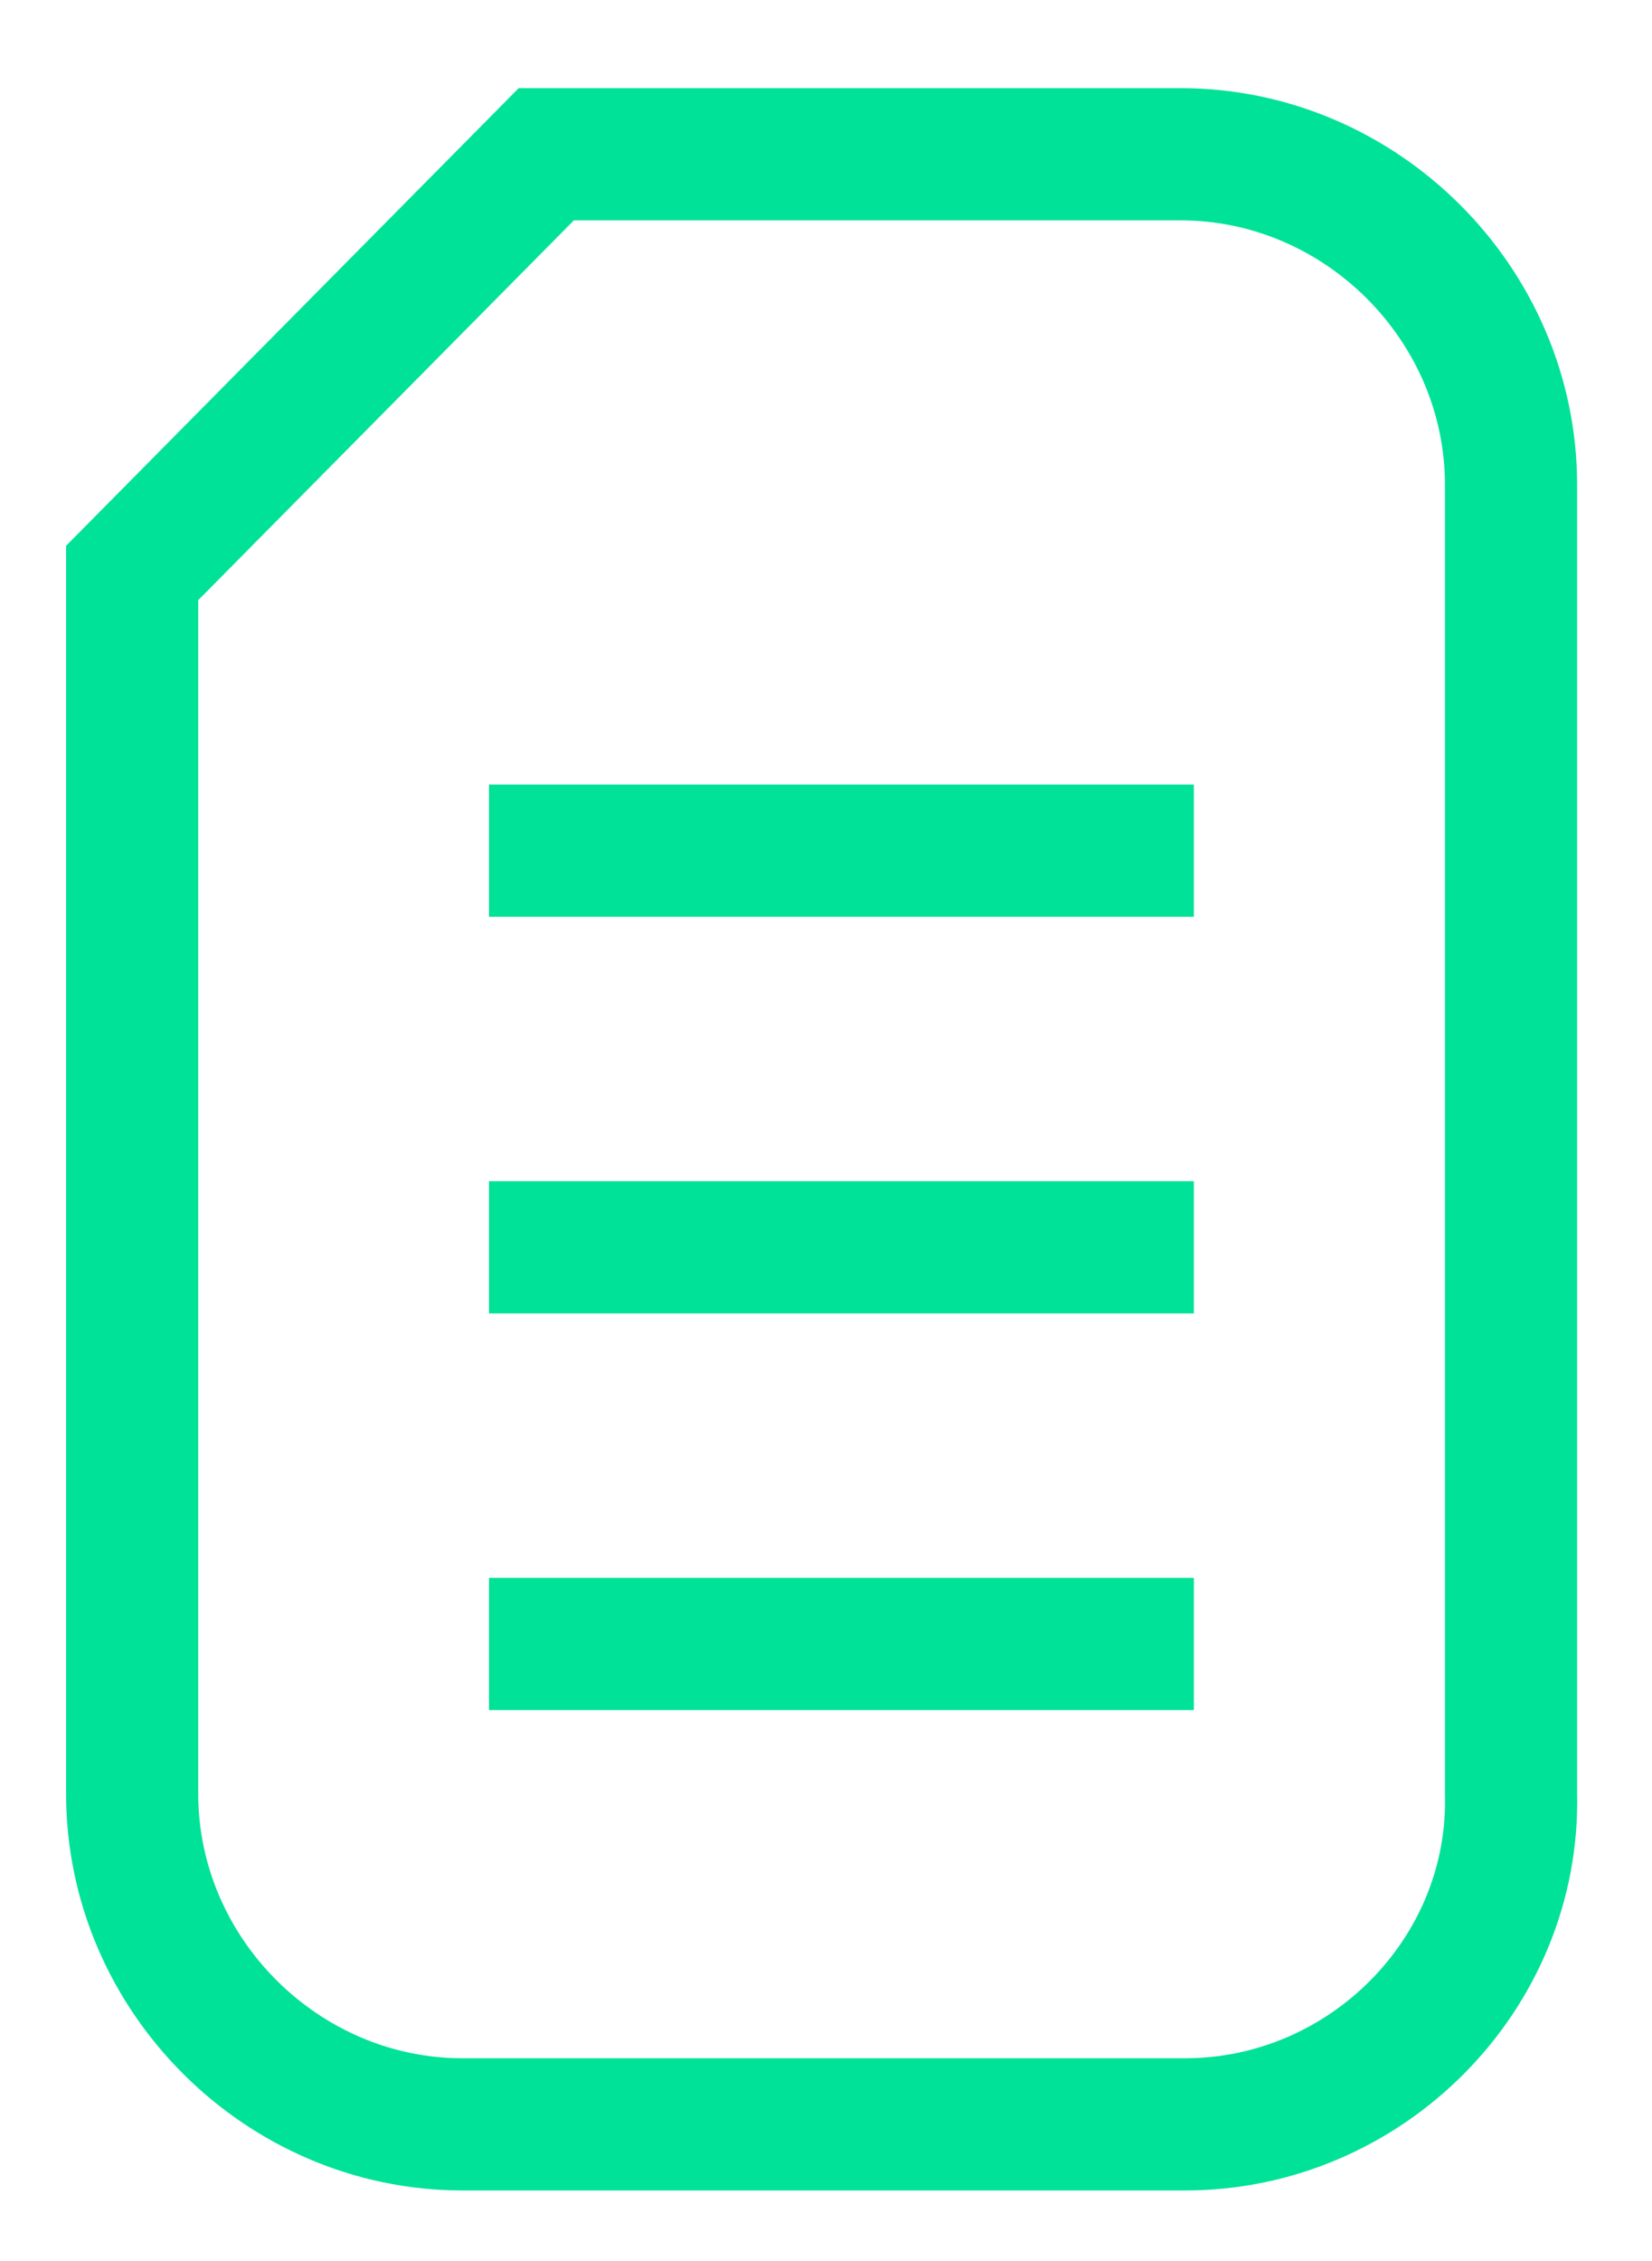
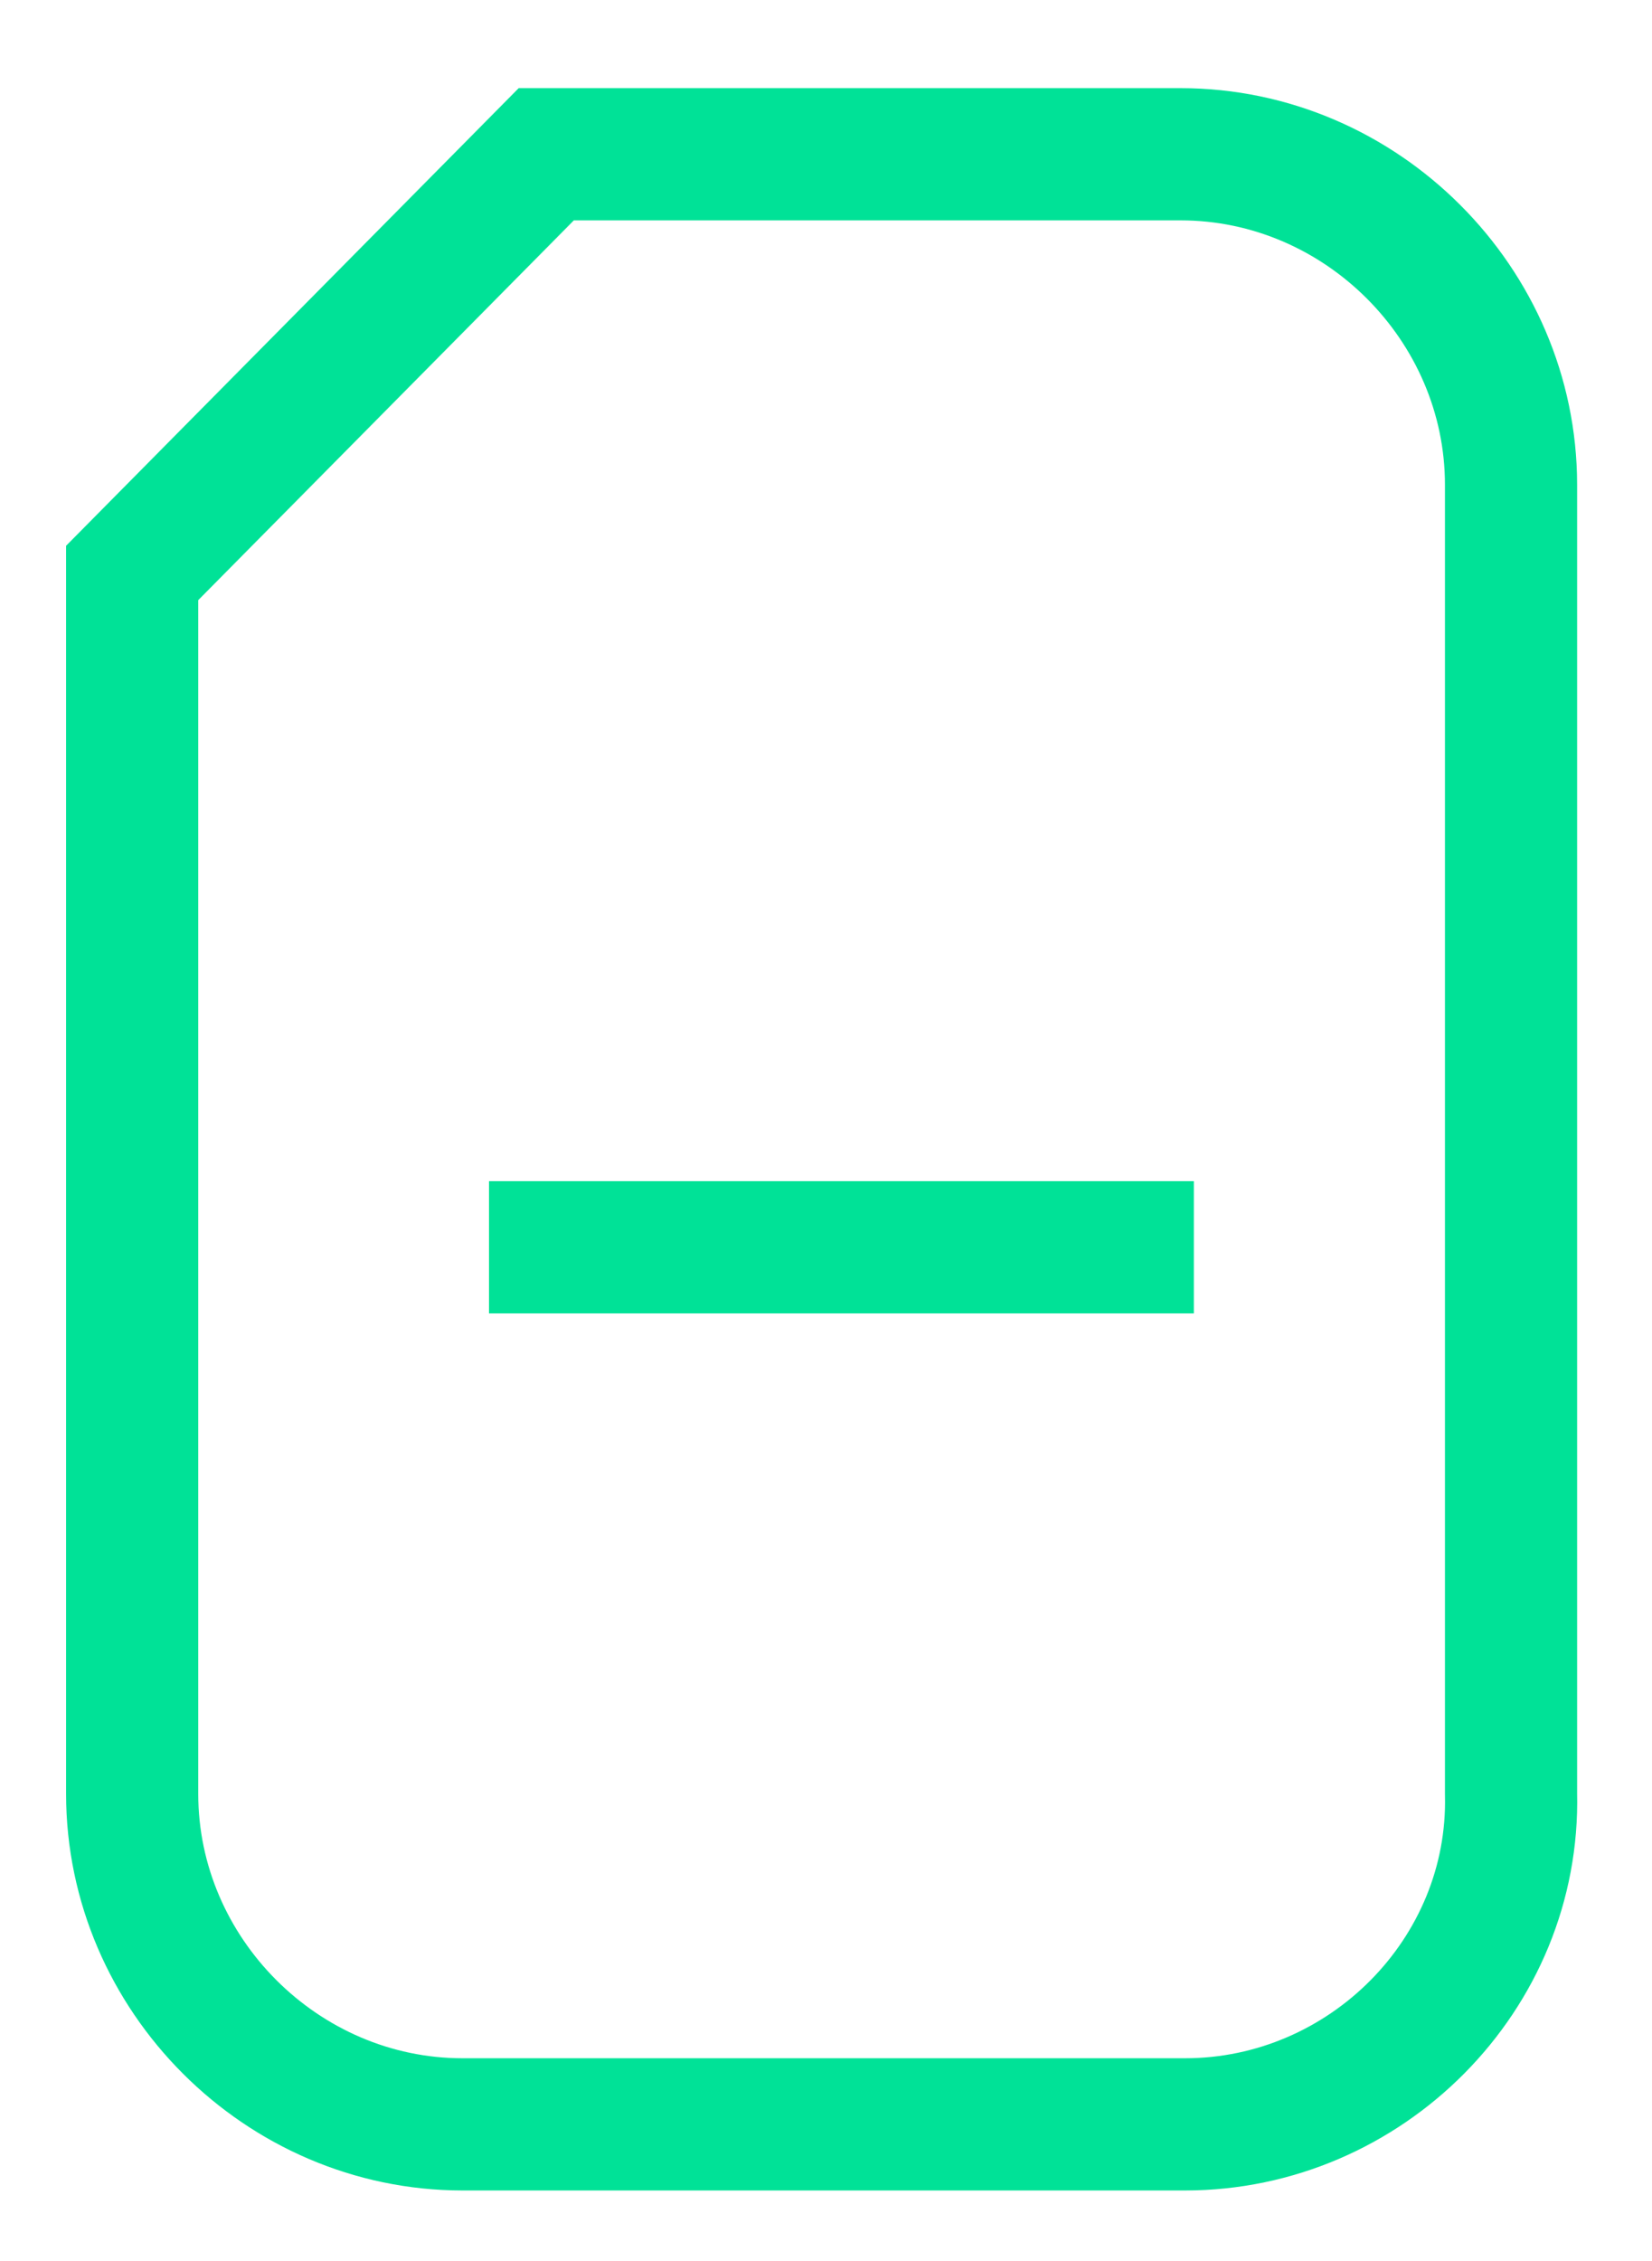
<svg xmlns="http://www.w3.org/2000/svg" version="1.1" id="Modo_de_aislamiento" x="0px" y="0px" viewBox="0 0 37.5 51.3" style="enable-background:new 0 0 37.5 51.3;" xml:space="preserve">
  <style type="text/css">
	.st0{fill:none;stroke:#00E297;stroke-width:3;stroke-miterlimit:10;}
</style>
  <path class="st0" d="M26.9,48.2H10.5c-4.1,0-7.5-3.4-7.5-7.5V13l9.4-9.5h14.4c4.1,0,7.5,3.4,7.5,7.5v29.7  C34.4,44.8,31,48.2,26.9,48.2z" />
-   <line class="st0" x1="11.1" y1="19.3" x2="27.1" y2="19.3" />
  <line class="st0" x1="11.1" y1="28.3" x2="27.1" y2="28.3" />
-   <line class="st0" x1="11.1" y1="37.3" x2="27.1" y2="37.3" />
</svg>